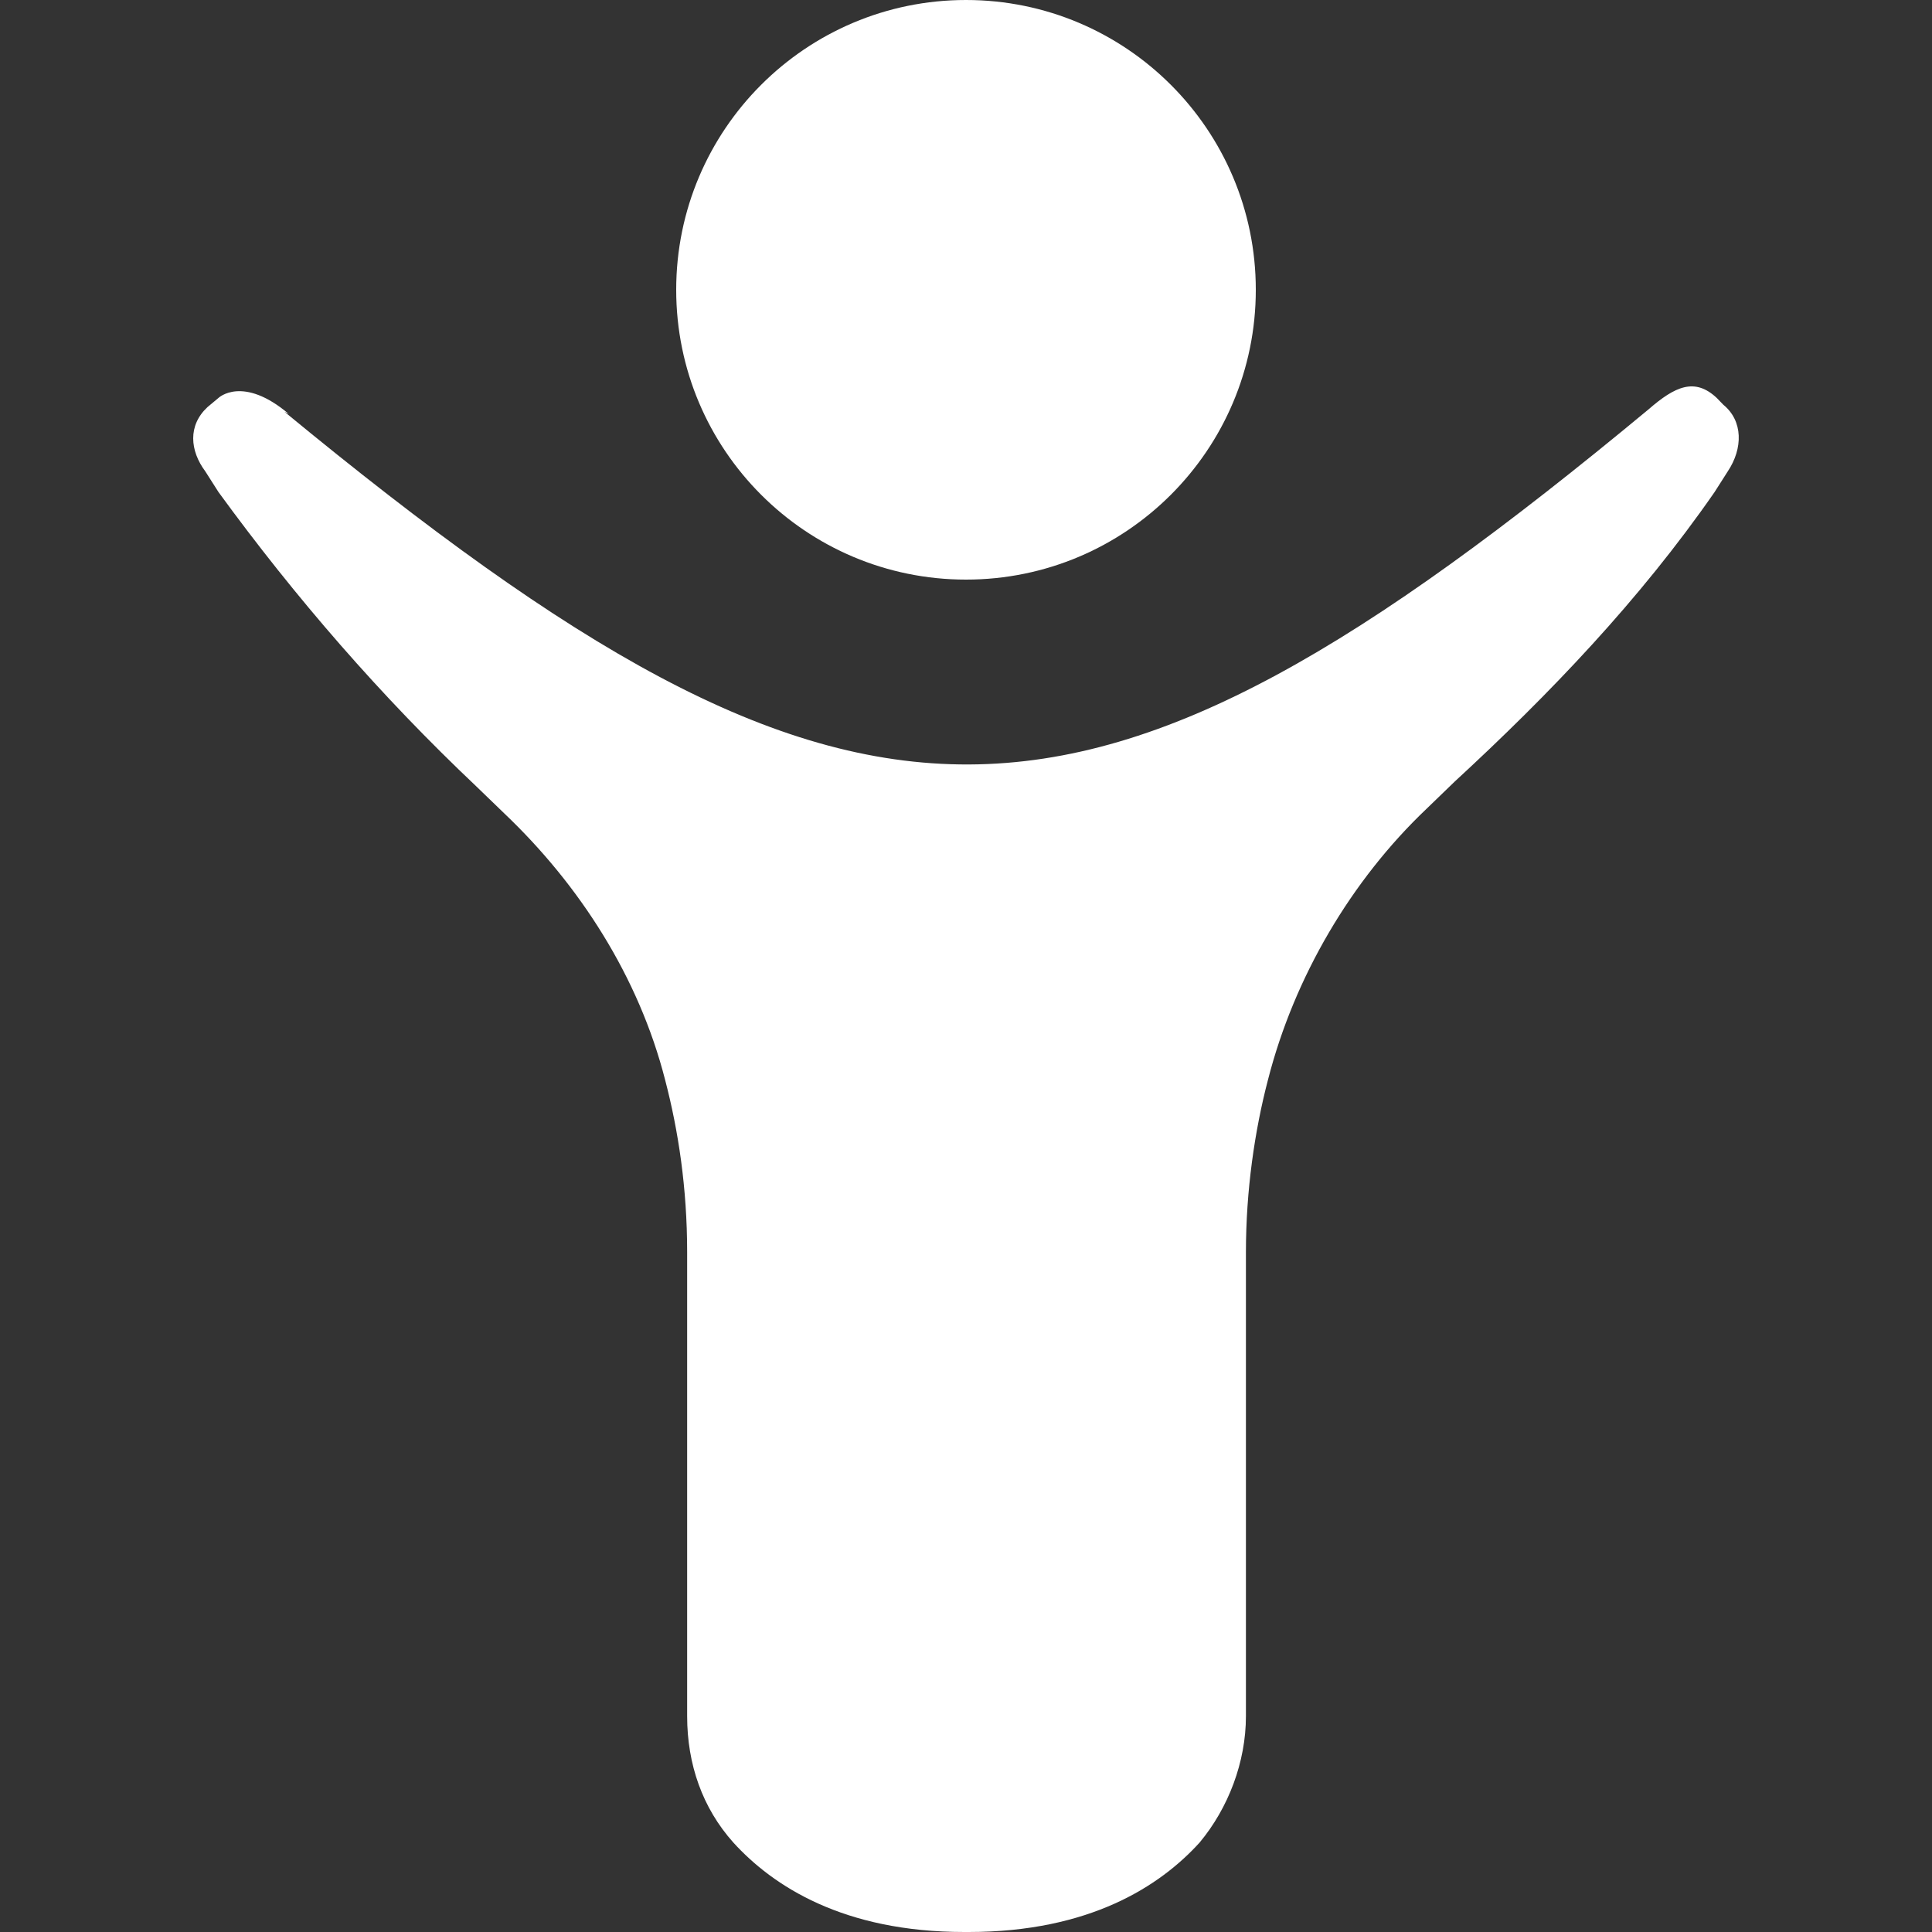
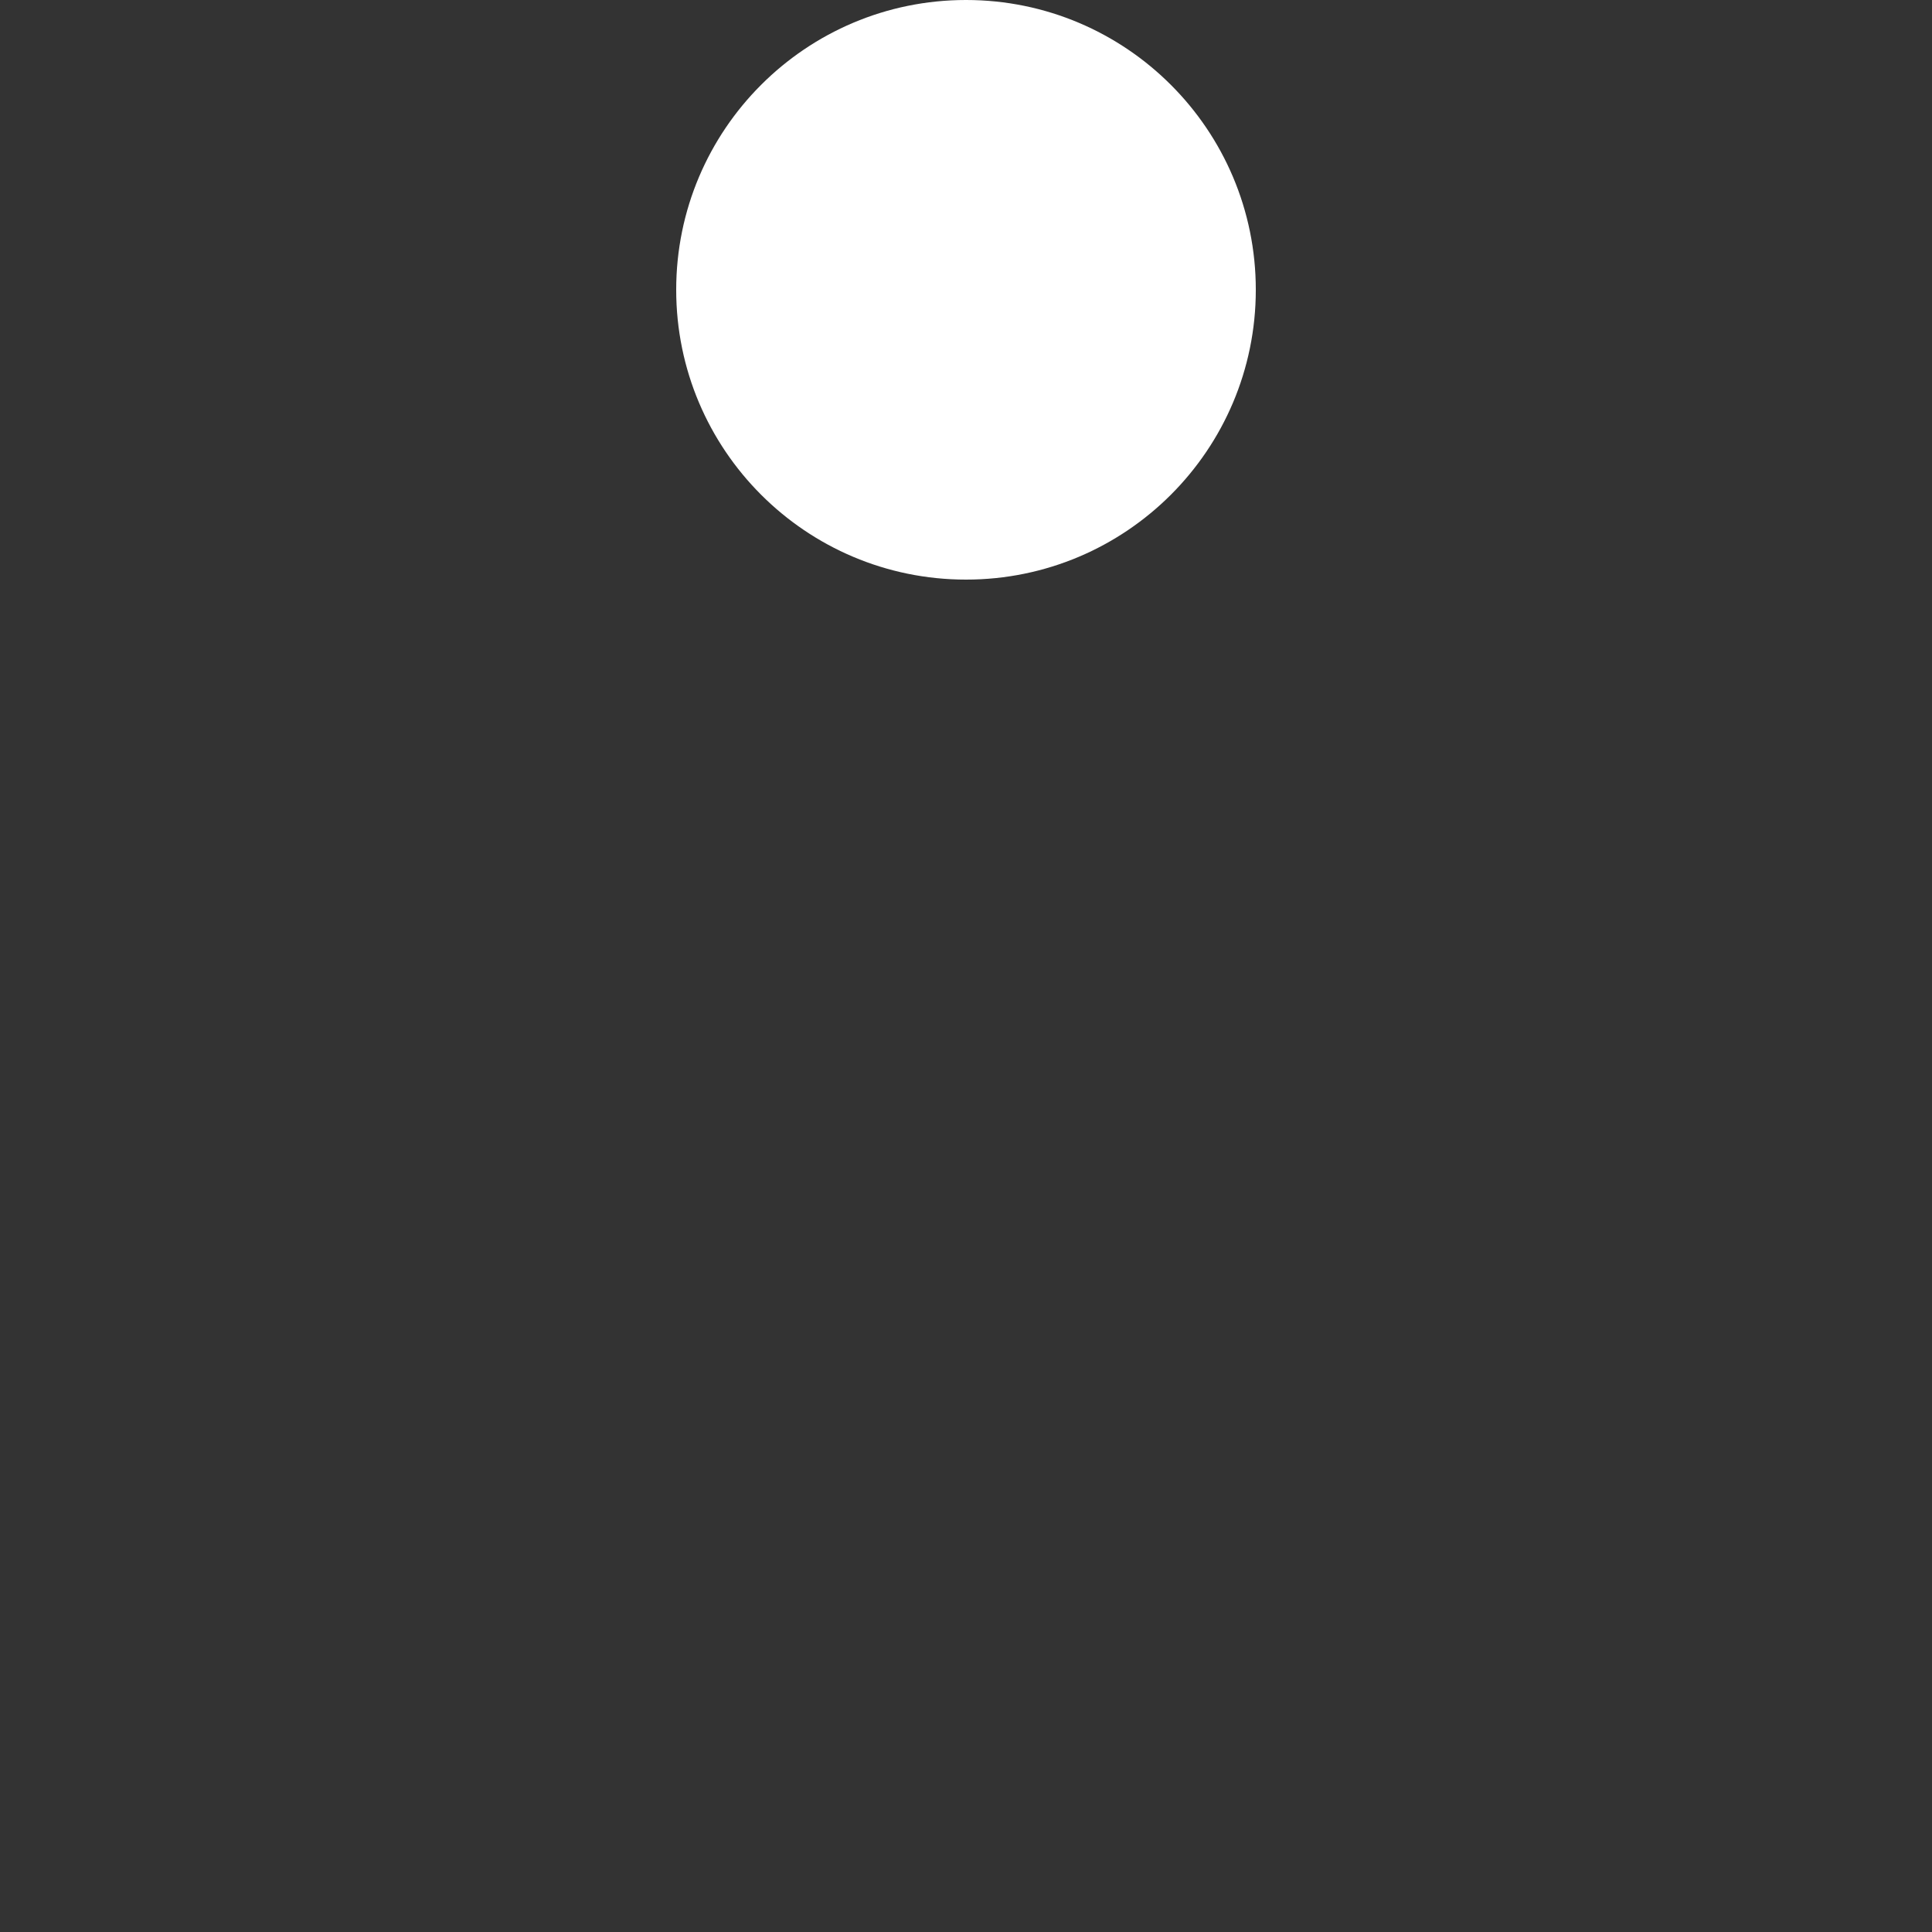
<svg xmlns="http://www.w3.org/2000/svg" width="18" height="18" viewBox="0 0 18 18" fill="none">
  <rect x="0" y="0" width="18" height="18" fill="#333333" stroke="none" />
  <g id="Icon">
    <path id="Vector" d="M9 5.4C10.491 5.4 11.7 4.191 11.7 2.7C11.7 1.209 10.491 0 9 0C7.509 0 6.3 1.209 6.3 2.7C6.3 4.191 7.509 5.4 9 5.4Z" fill="white" />
-     <path id="Vector_2" d="M2.65 3.836C8 8.243 10.071 8.2 15.359 3.814C15.605 3.6 15.789 3.515 15.994 3.707L16.056 3.771C16.24 3.921 16.24 4.178 16.097 4.392L15.974 4.585C15.277 5.59 14.437 6.467 13.555 7.28L13.289 7.537C12.592 8.2 12.059 9.099 11.813 10.062C11.69 10.533 11.608 11.089 11.608 11.667V15.989C11.608 16.417 11.444 16.845 11.177 17.166C10.809 17.572 10.152 18 9.025 18H8.984C7.857 18 7.201 17.572 6.832 17.166C6.545 16.845 6.402 16.438 6.402 15.989V11.667C6.402 11.068 6.32 10.533 6.197 10.062C5.951 9.099 5.397 8.243 4.7 7.58L4.434 7.323C3.552 6.489 2.753 5.569 2.036 4.585L1.913 4.392C1.769 4.199 1.749 3.964 1.933 3.793L2.036 3.707C2.036 3.707 2.261 3.493 2.691 3.857L2.65 3.836Z" fill="white" />
  </g>
</svg>